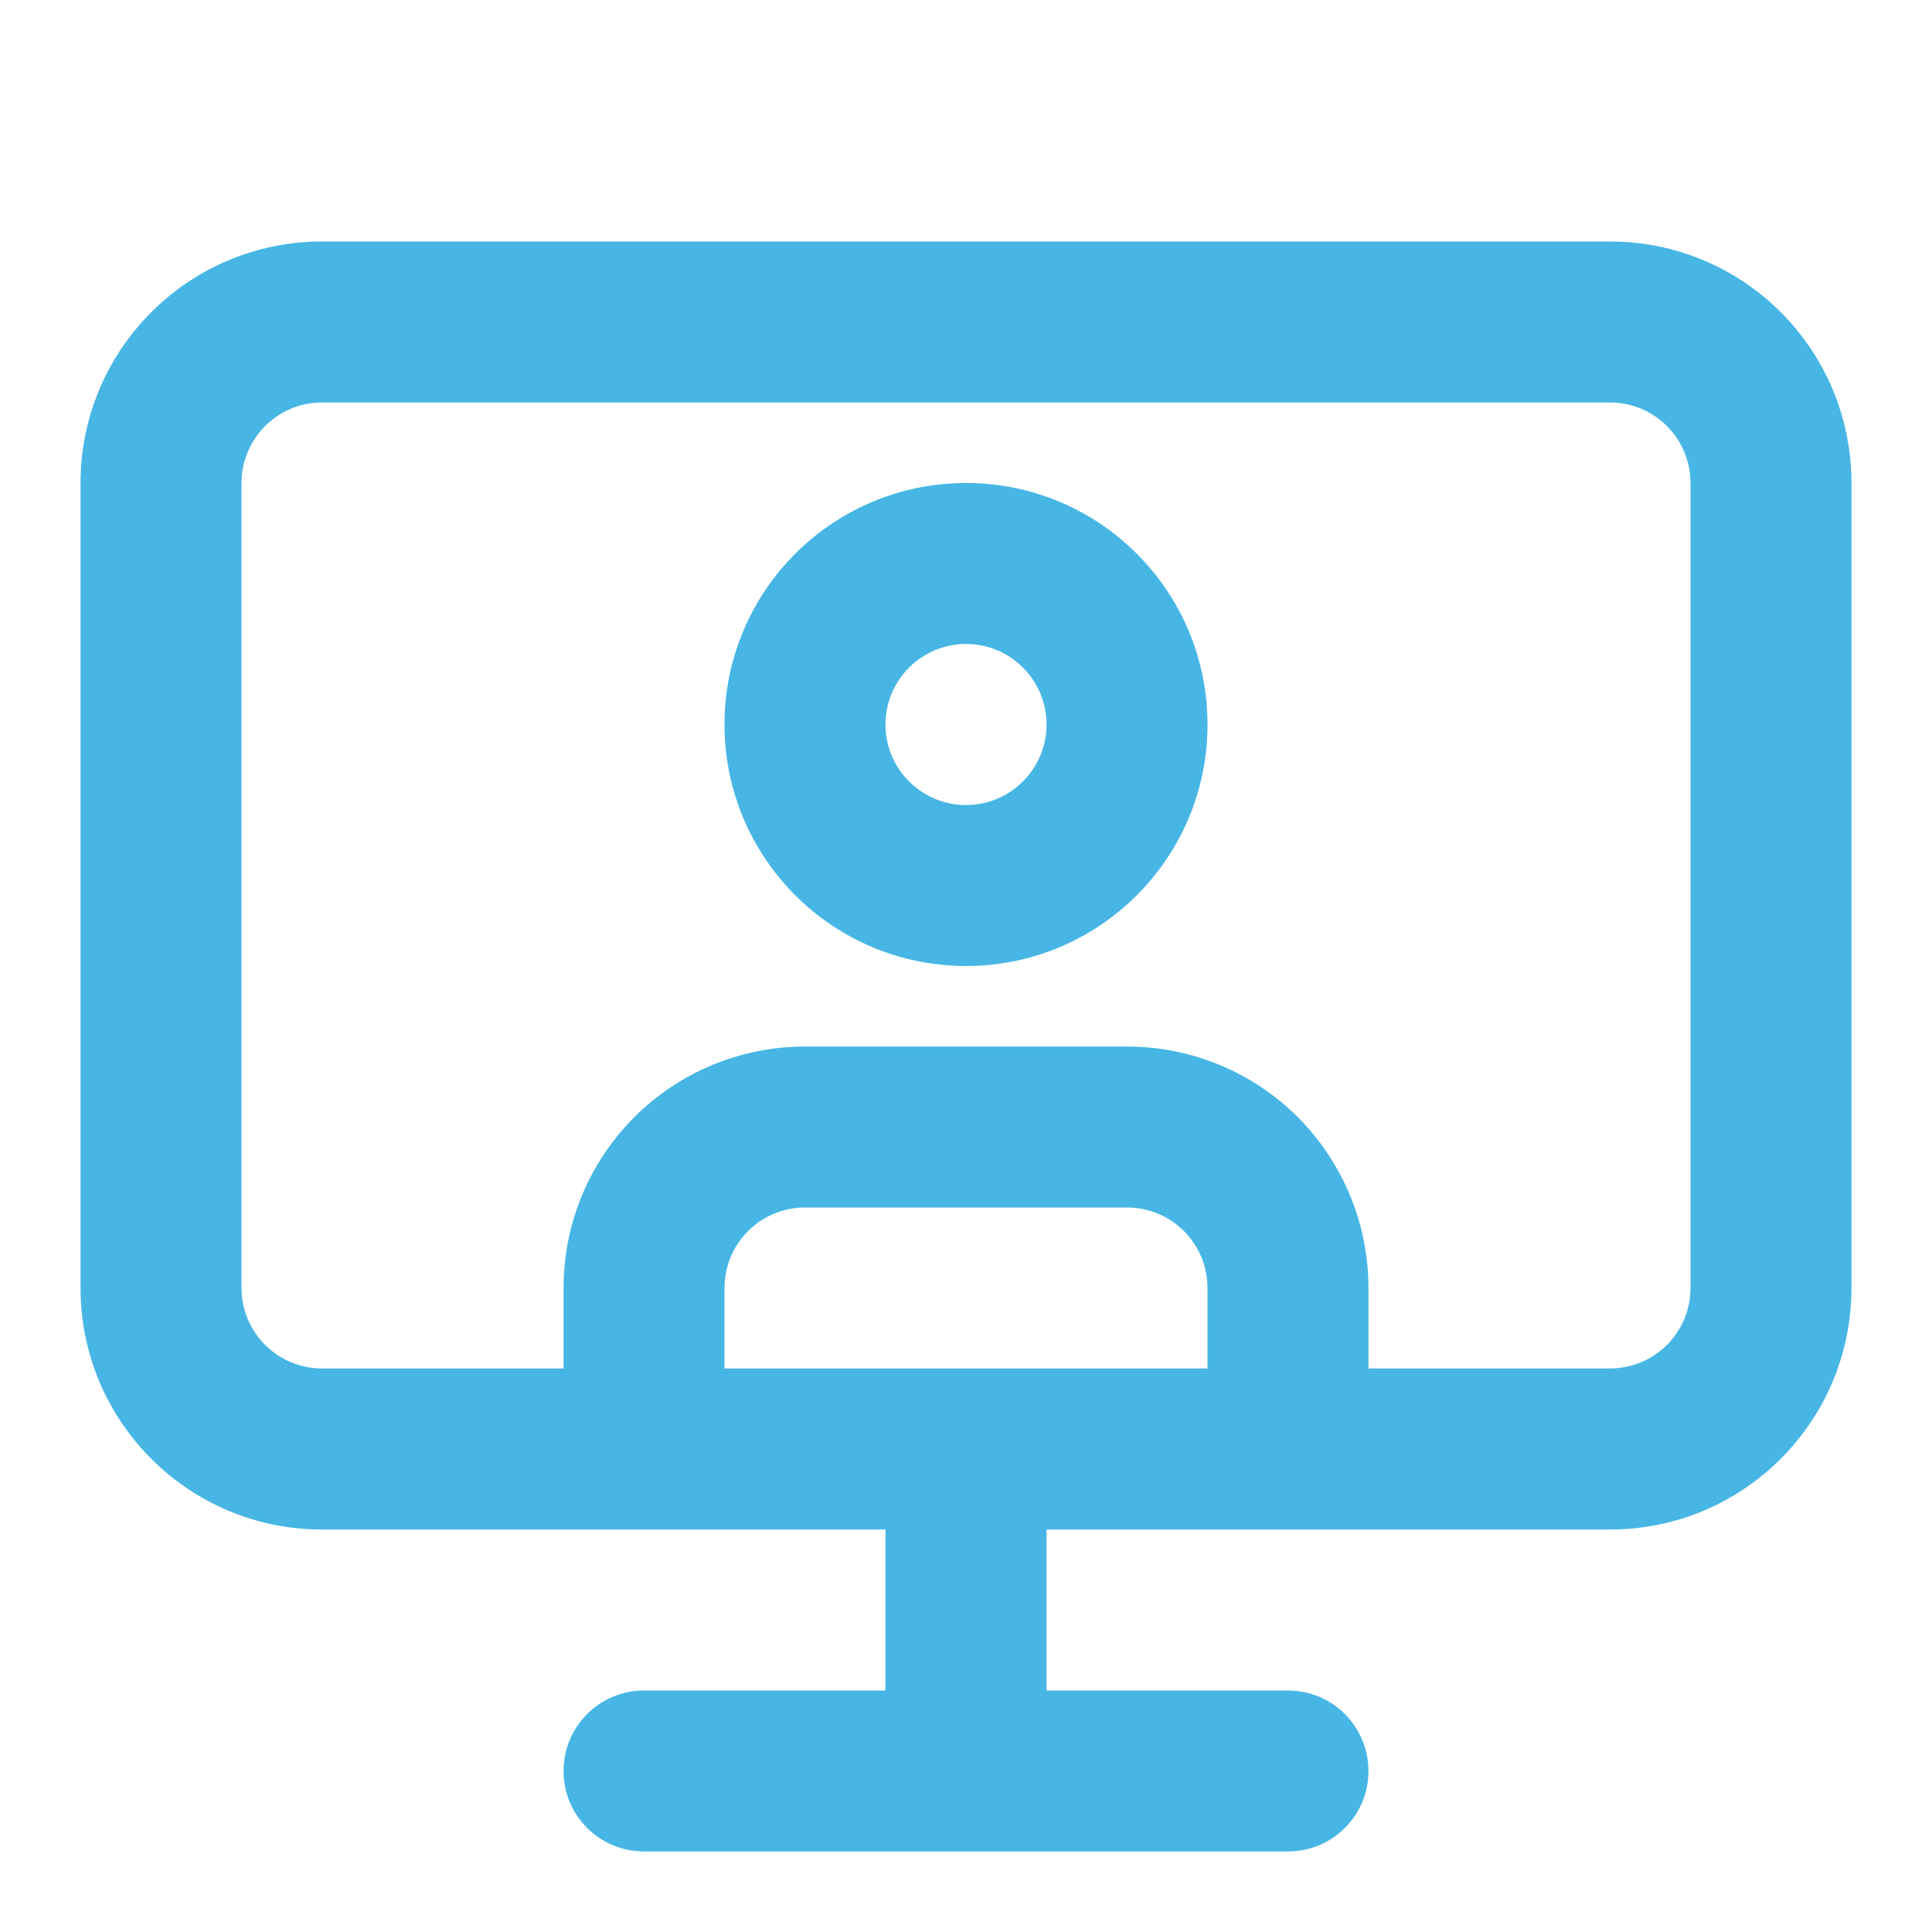
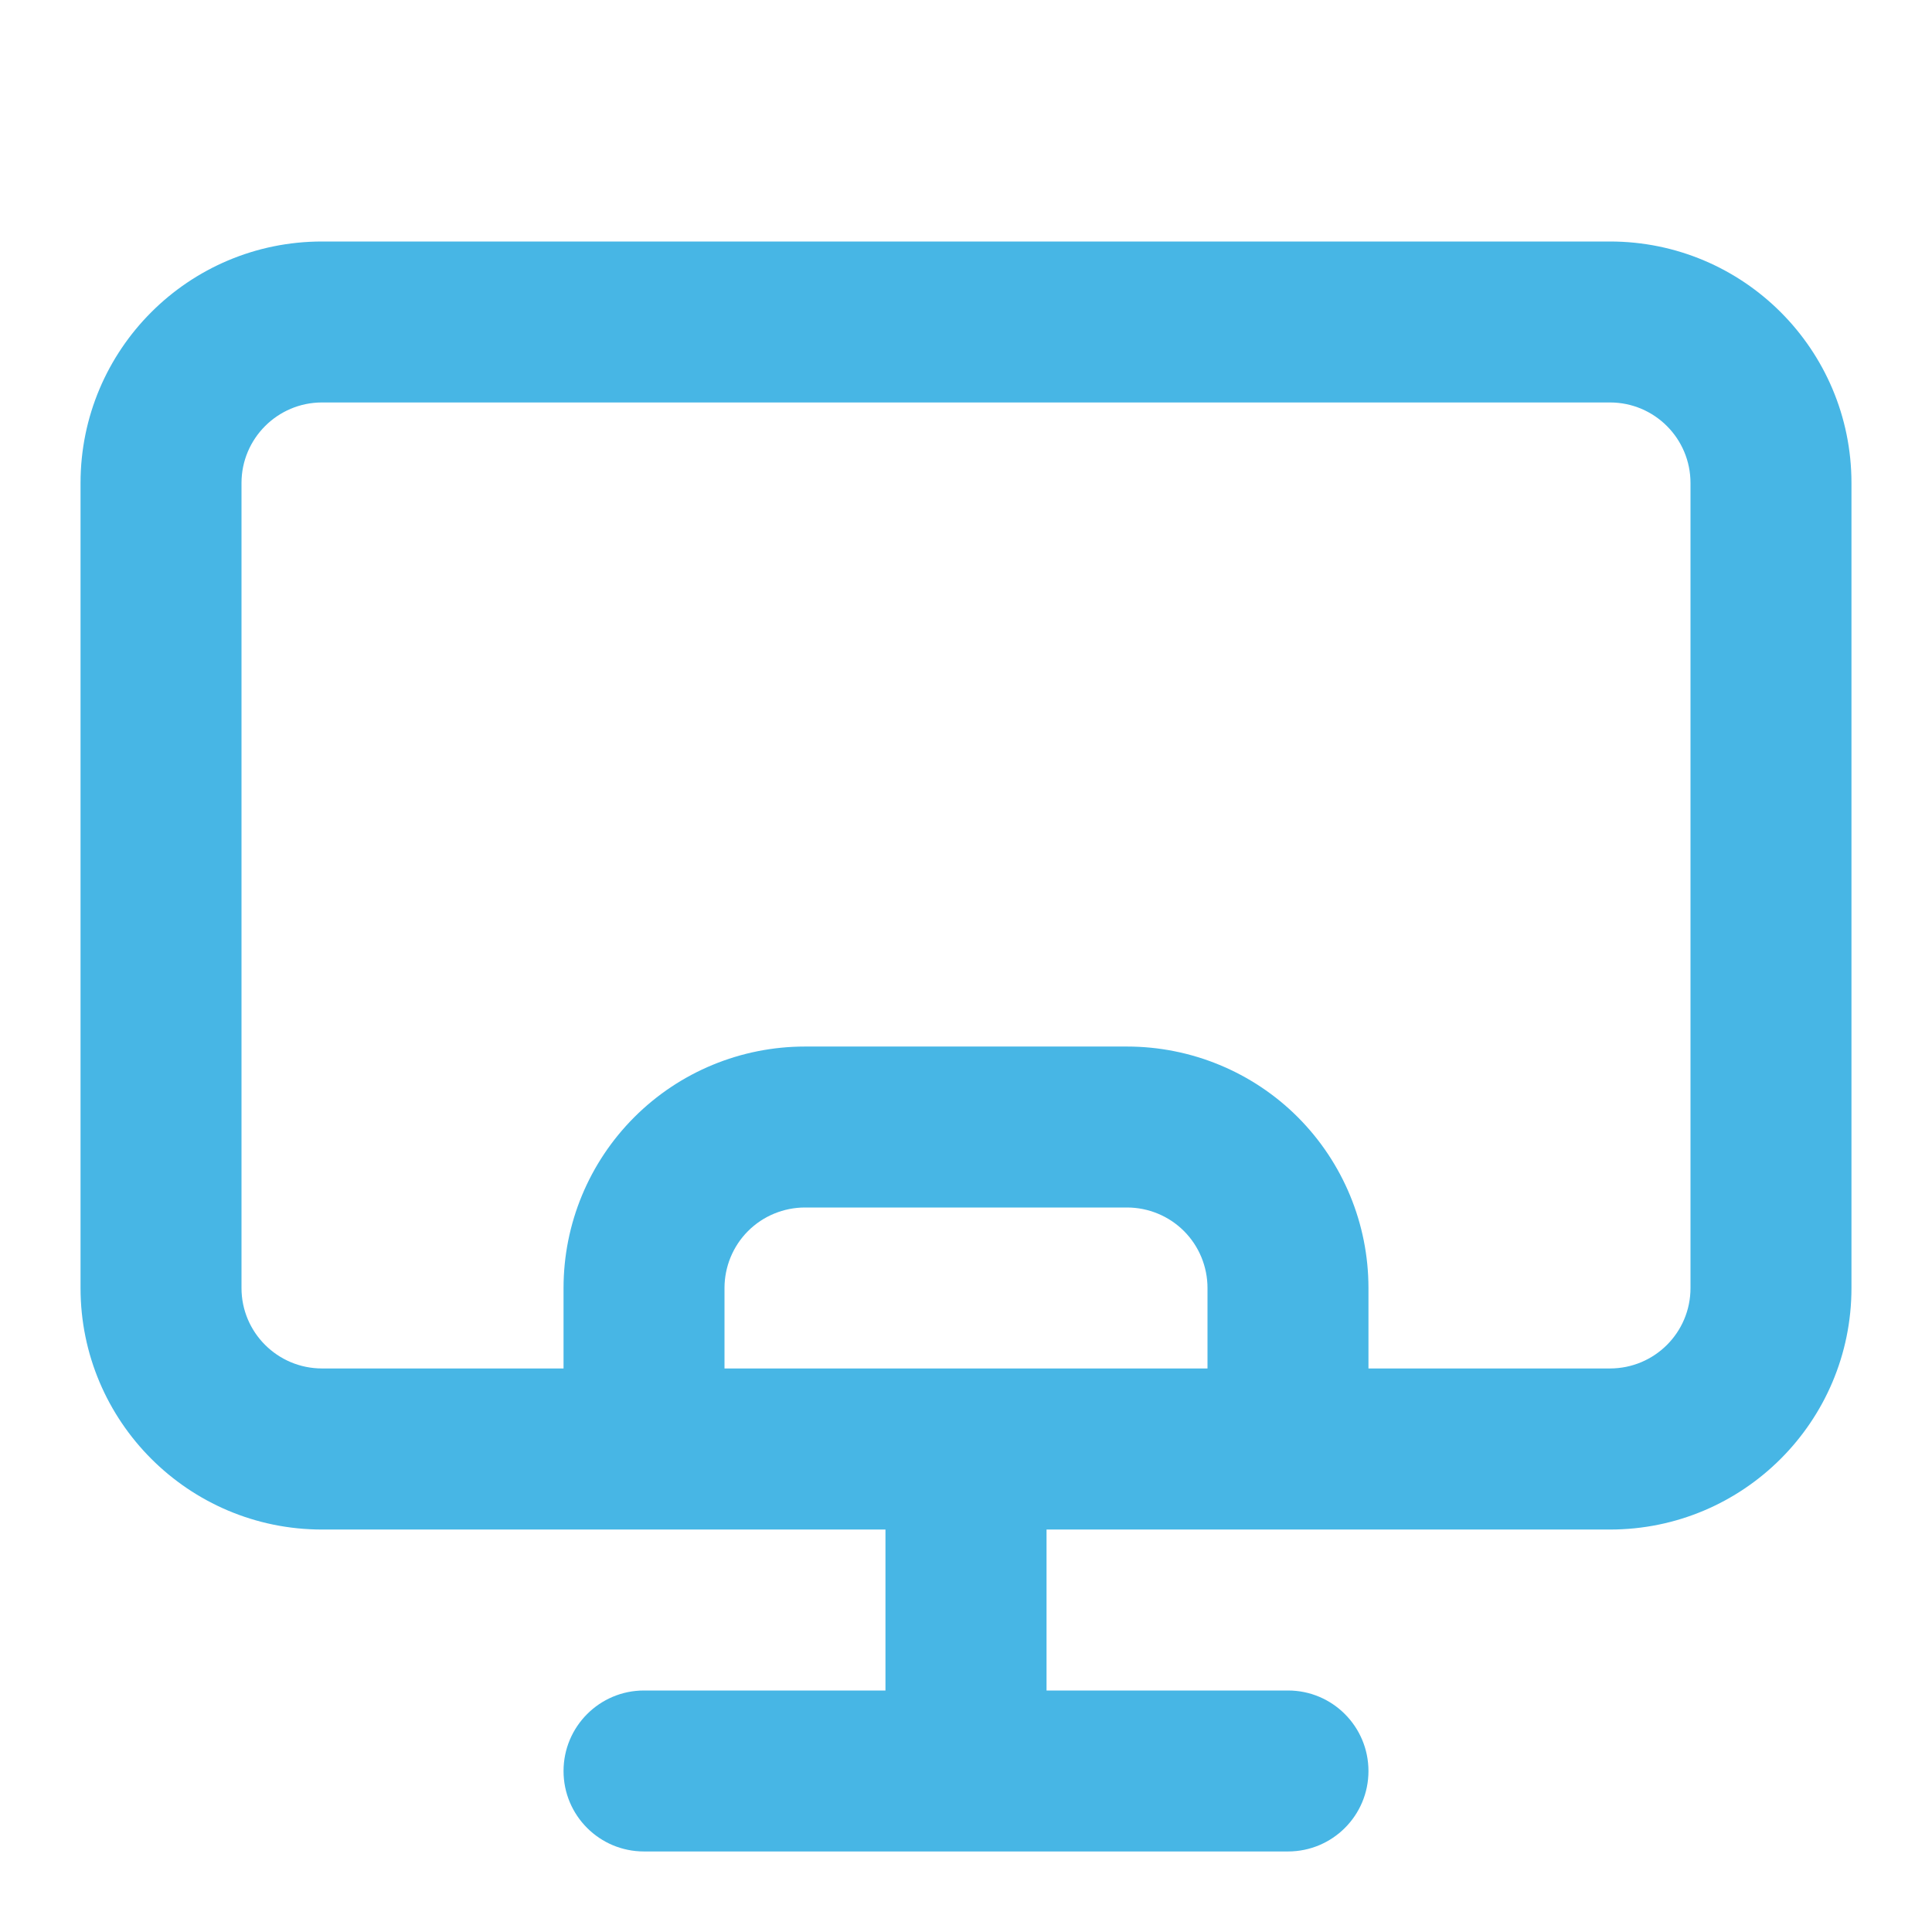
<svg xmlns="http://www.w3.org/2000/svg" width="16" height="16" viewBox="0 0 16 16" fill="none">
  <g id="Icon/Department/Consultation">
    <g id="Union">
-       <path fill-rule="evenodd" clip-rule="evenodd" d="M8 4C6.896 4 6 4.895 6 6C6 7.105 6.896 8 8 8C9.105 8 10 7.105 10 6C10 4.895 9.105 4 8 4ZM7.333 6C7.333 5.632 7.632 5.333 8 5.333C8.368 5.333 8.667 5.632 8.667 6C8.667 6.368 8.368 6.667 8 6.667C7.632 6.667 7.333 6.368 7.333 6Z" fill="#47B6E5" />
      <path fill-rule="evenodd" clip-rule="evenodd" d="M8.667 12.667H13.333C14.438 12.667 15.333 11.771 15.333 10.667V4C15.333 2.895 14.438 2 13.333 2H2.667C1.562 2 0.667 2.895 0.667 4V10.667C0.667 11.771 1.562 12.667 2.667 12.667H7.333V14H5.333C4.965 14 4.667 14.299 4.667 14.667C4.667 15.035 4.965 15.333 5.333 15.333H10.667C11.035 15.333 11.333 15.035 11.333 14.667C11.333 14.299 11.035 14 10.667 14H8.667V12.667ZM2.667 3.333C2.299 3.333 2 3.632 2 4V10.667C2 11.035 2.299 11.333 2.667 11.333H4.667V10.667C4.667 10.136 4.877 9.628 5.253 9.252C5.628 8.877 6.136 8.667 6.667 8.667H9.333C9.864 8.667 10.373 8.877 10.748 9.252C11.123 9.628 11.333 10.136 11.333 10.667V11.333H13.333C13.702 11.333 14 11.035 14 10.667V4C14 3.632 13.702 3.333 13.333 3.333H2.667ZM10 10.667V11.333H6V10.667C6 10.49 6.07 10.32 6.195 10.195C6.32 10.07 6.49 10 6.667 10H9.333C9.51 10 9.68 10.07 9.805 10.195C9.93 10.32 10 10.49 10 10.667Z" fill="#47B6E5" />
    </g>
  </g>
</svg>